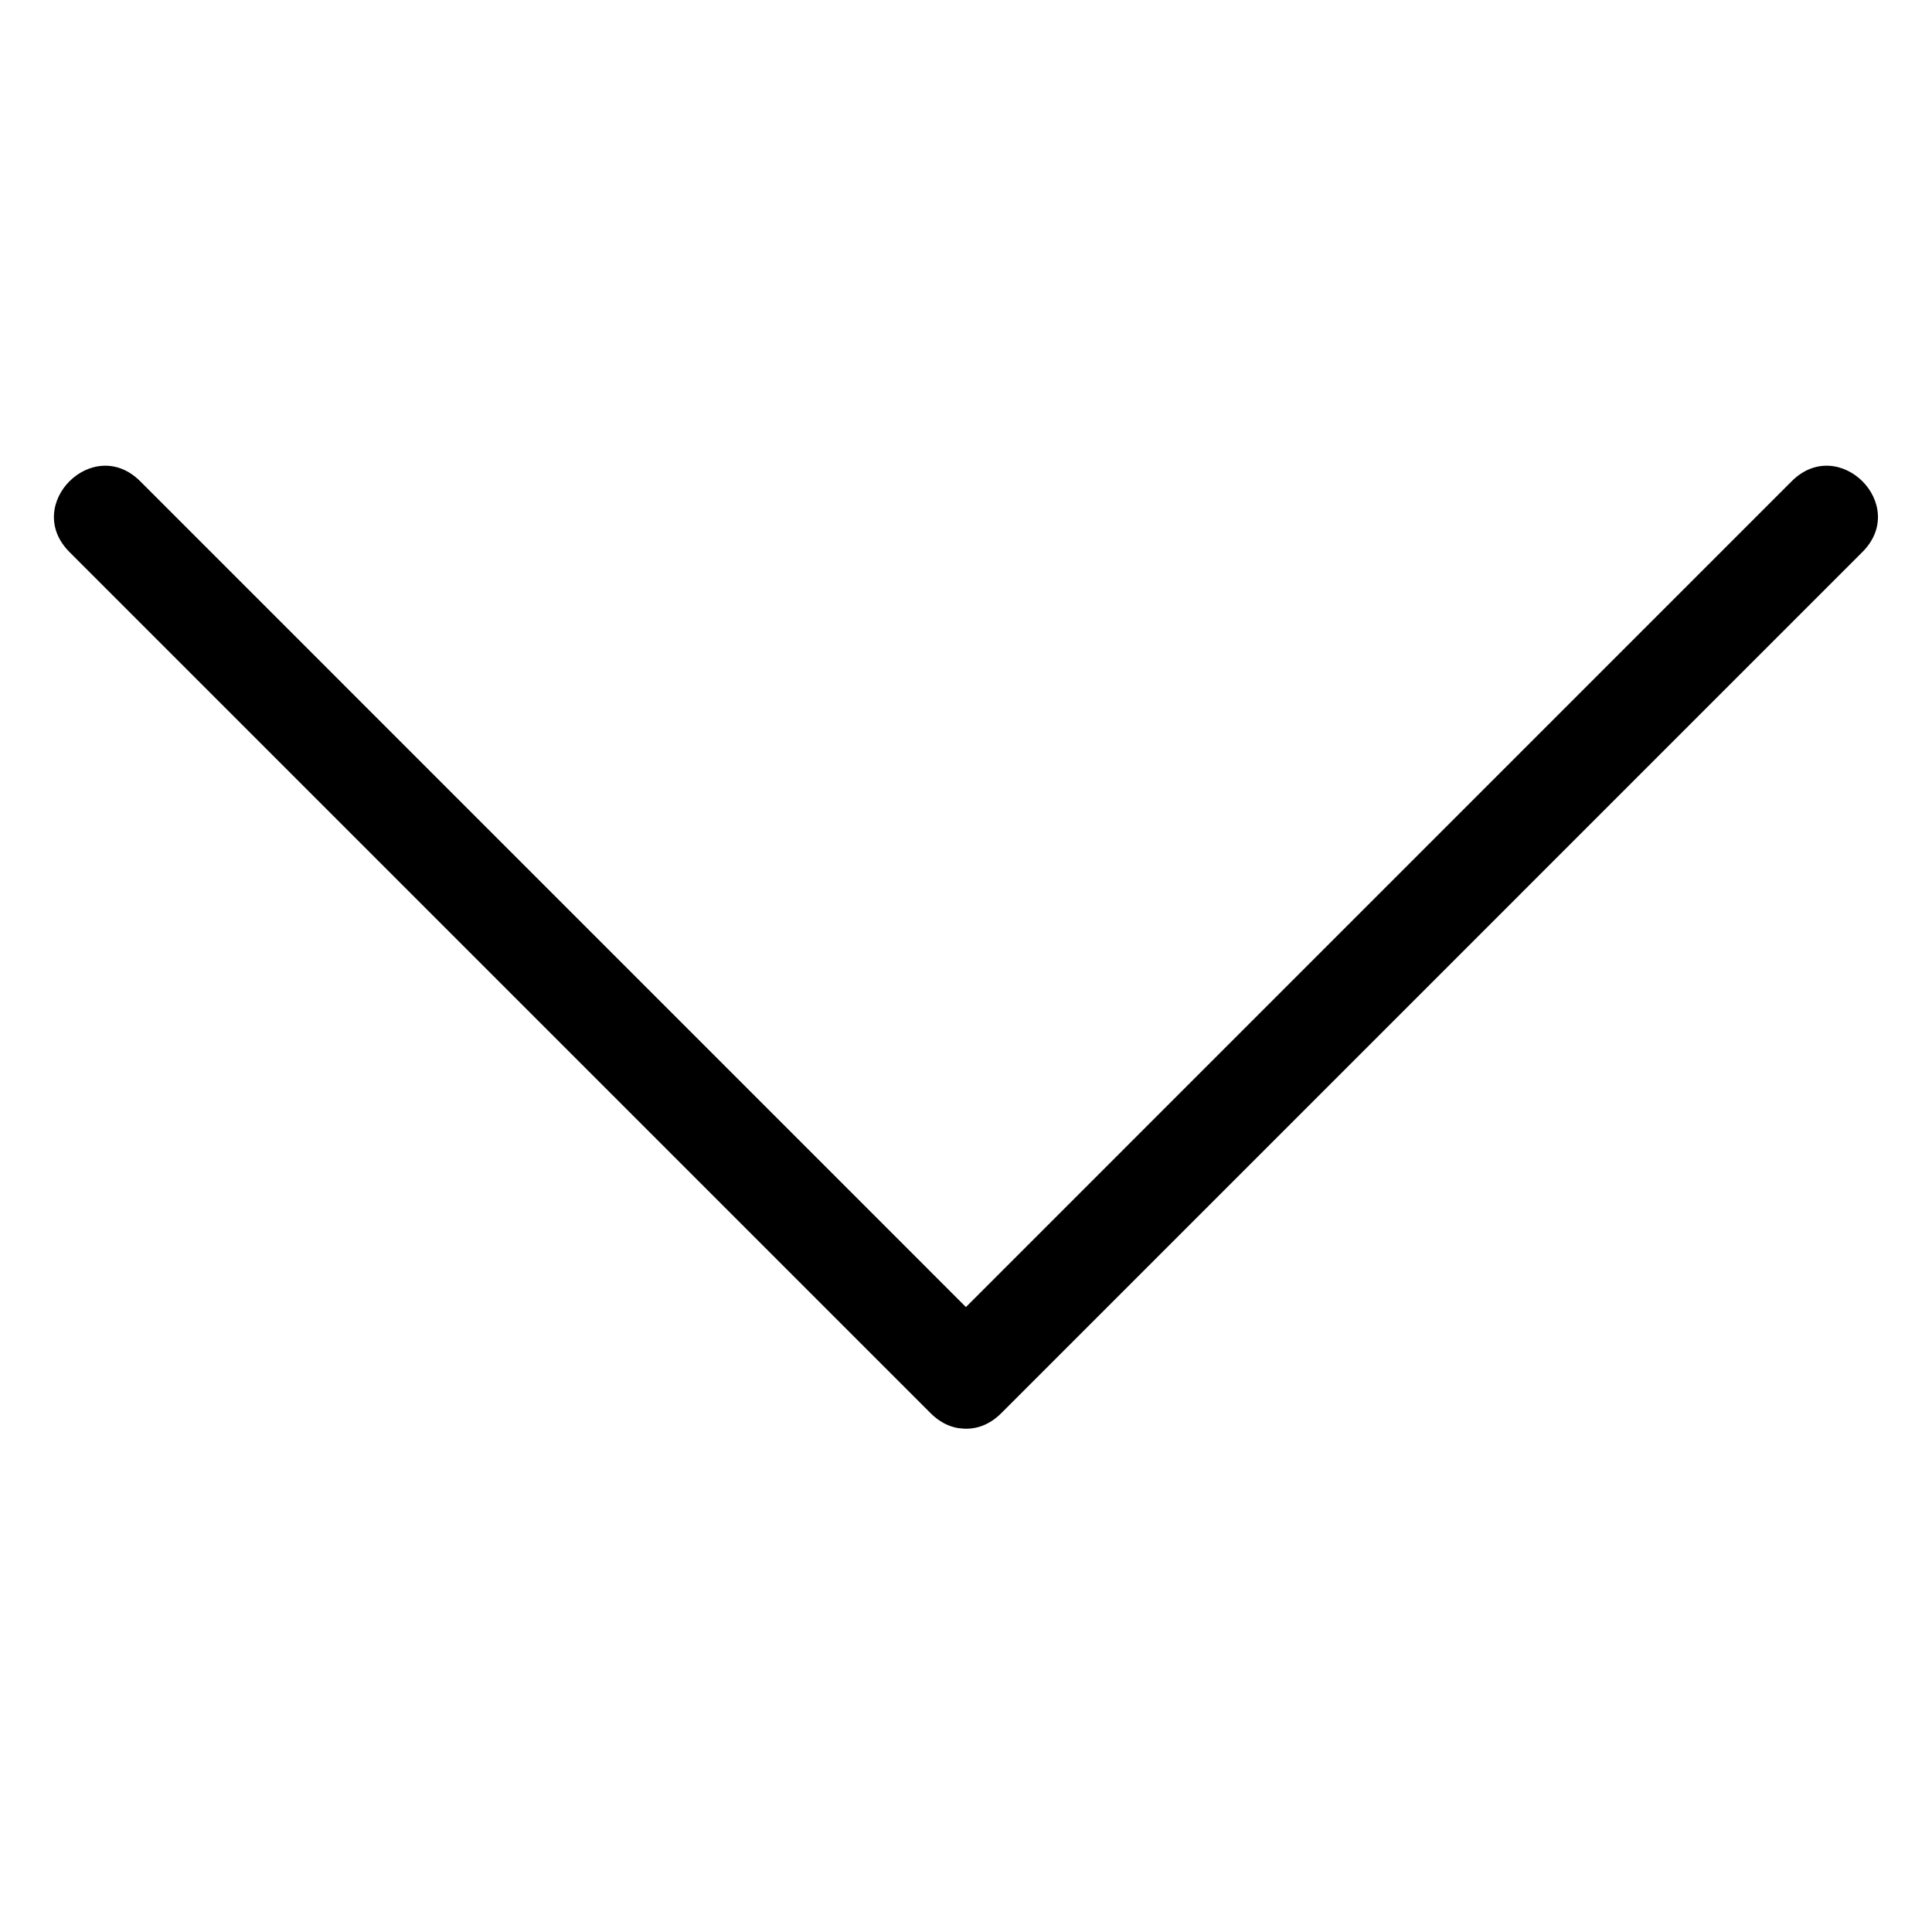
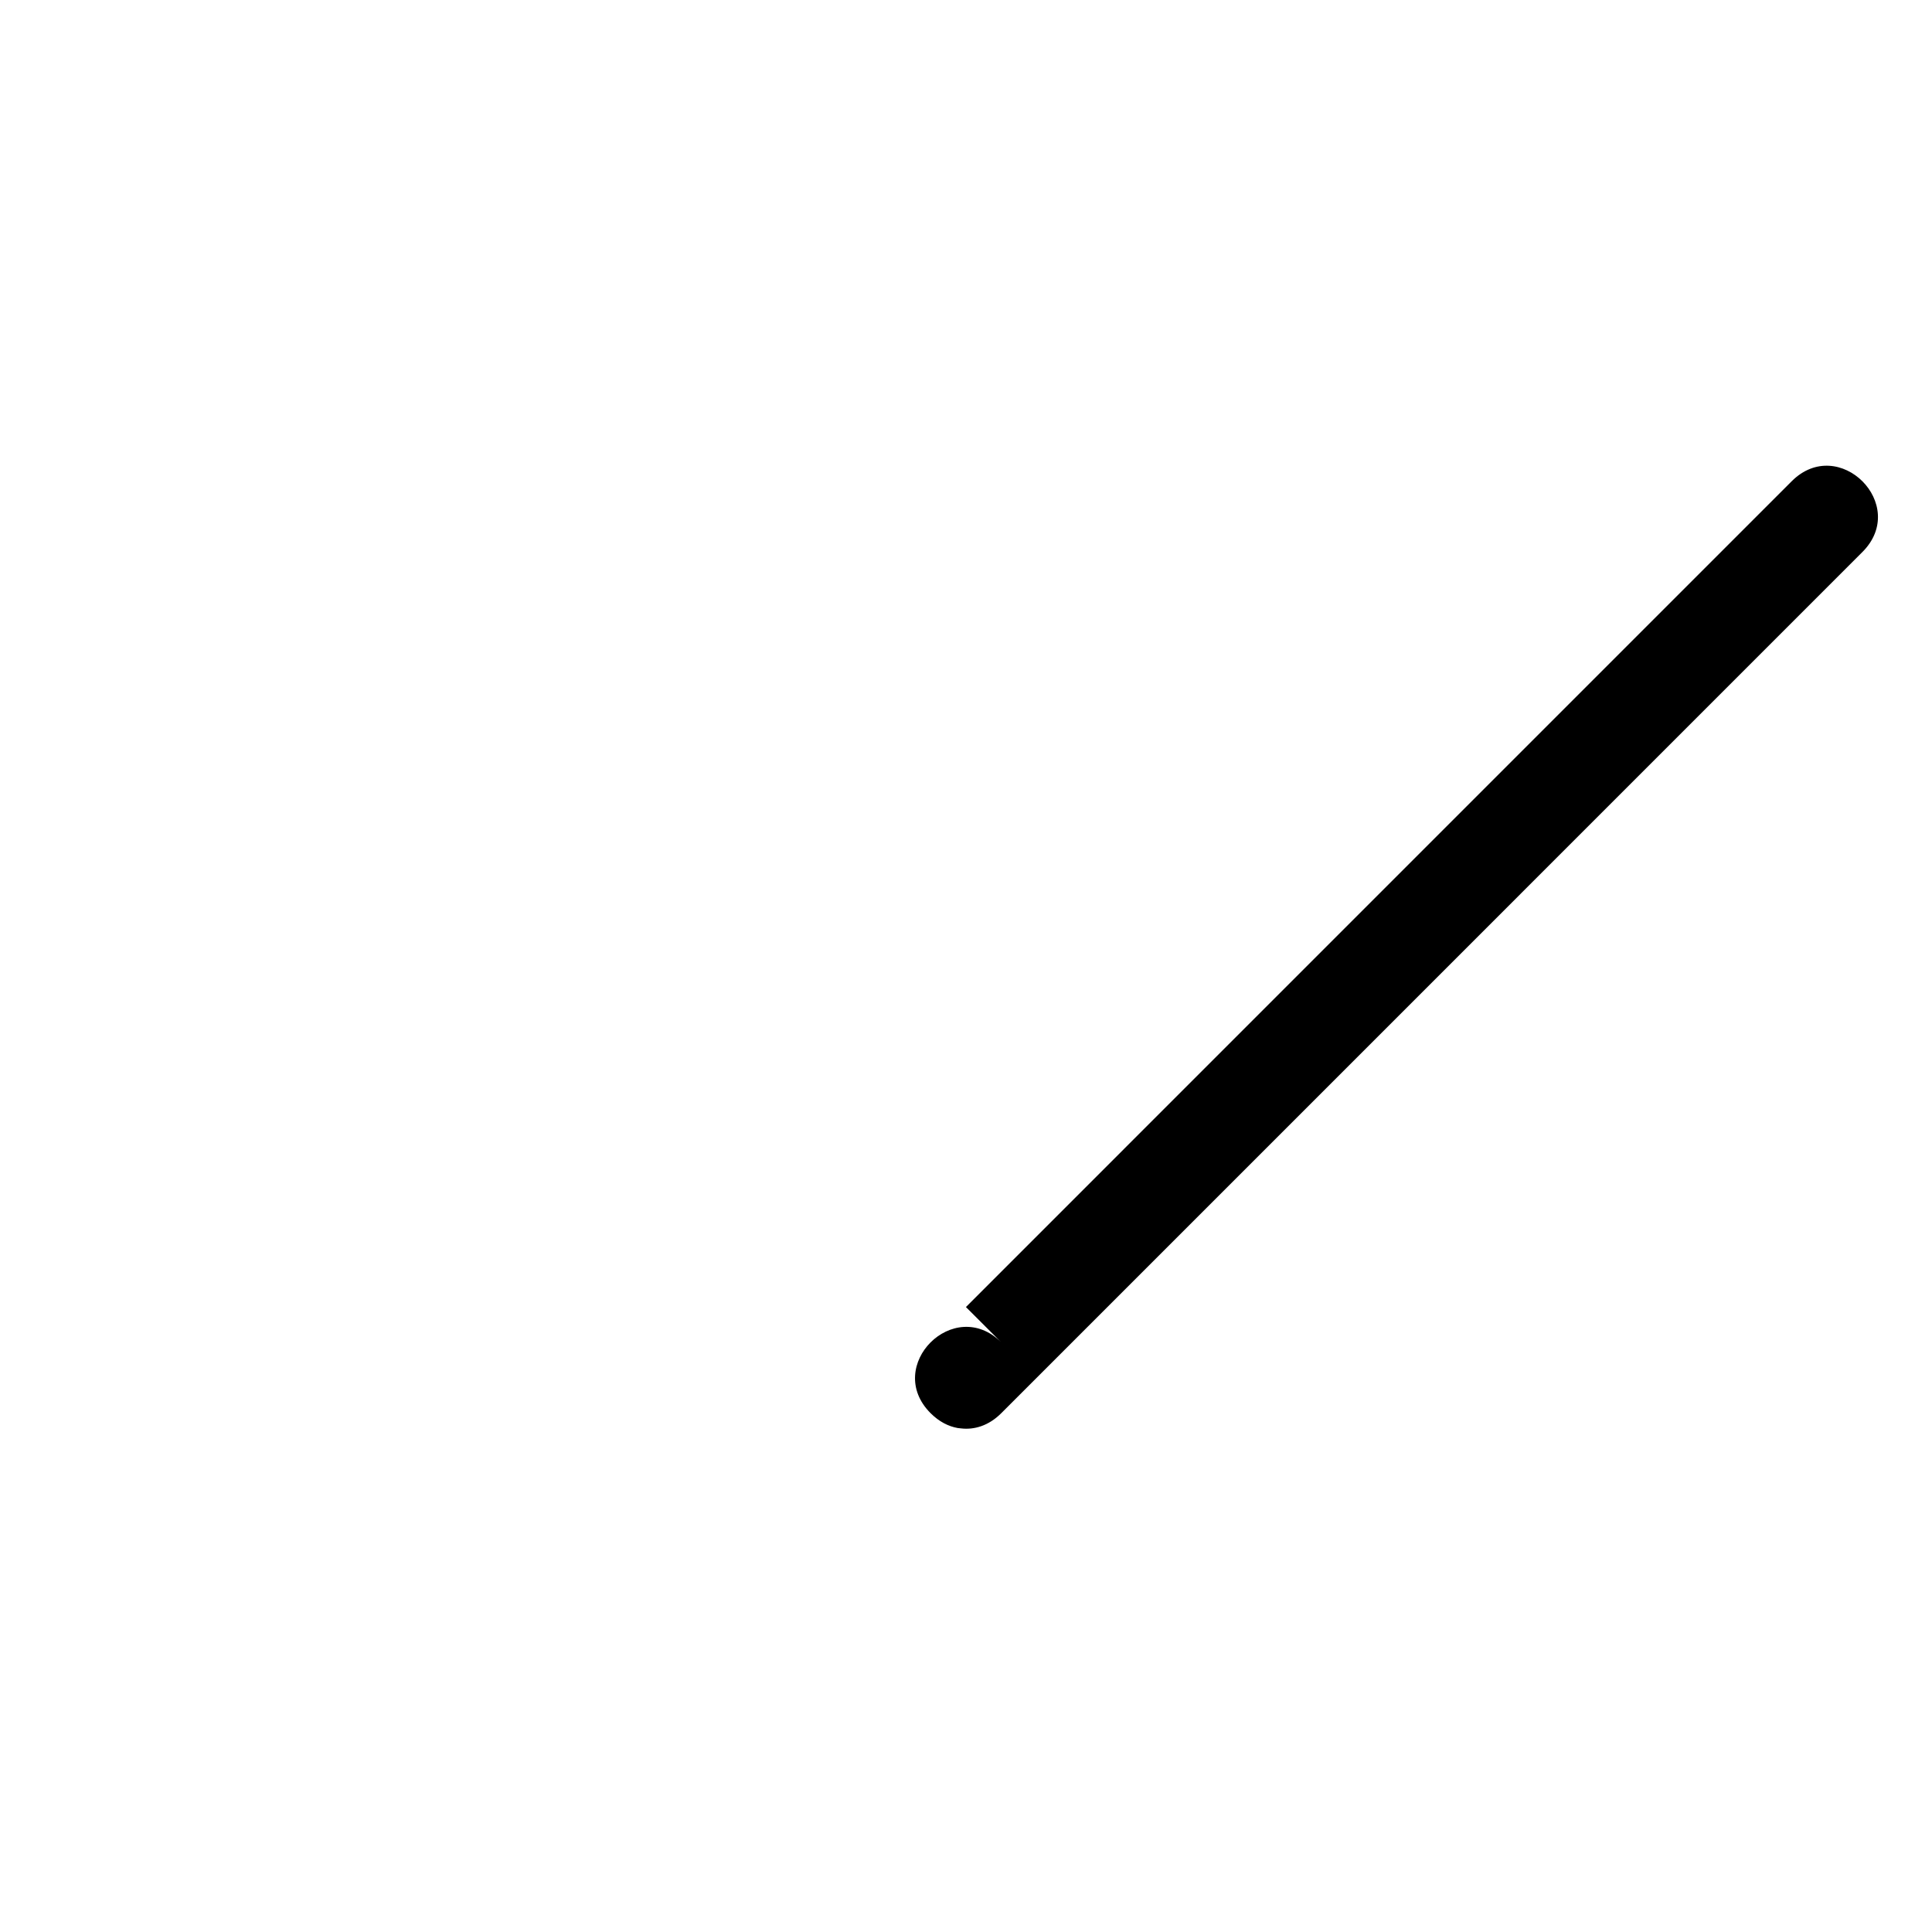
<svg xmlns="http://www.w3.org/2000/svg" fill="#000000" width="800px" height="800px" version="1.1" viewBox="144 144 512 512">
-   <path d="m399.98 490.38 218.83-218.84c12.5-12.5 31.246 6.25 18.746 18.75l-228.2 228.21c-3.363 3.363-7.18 4.465-10.719 4.035-0.262-0.012-0.535-0.039-0.816-0.09-2.461-0.434-4.941-1.672-7.211-3.945l-228.2-228.21c-12.496-12.5 6.25-31.25 18.75-18.75z" fill-rule="evenodd" />
+   <path d="m399.98 490.38 218.83-218.84c12.5-12.5 31.246 6.25 18.746 18.75l-228.2 228.21c-3.363 3.363-7.18 4.465-10.719 4.035-0.262-0.012-0.535-0.039-0.816-0.09-2.461-0.434-4.941-1.672-7.211-3.945c-12.496-12.5 6.25-31.25 18.75-18.75z" fill-rule="evenodd" />
</svg>